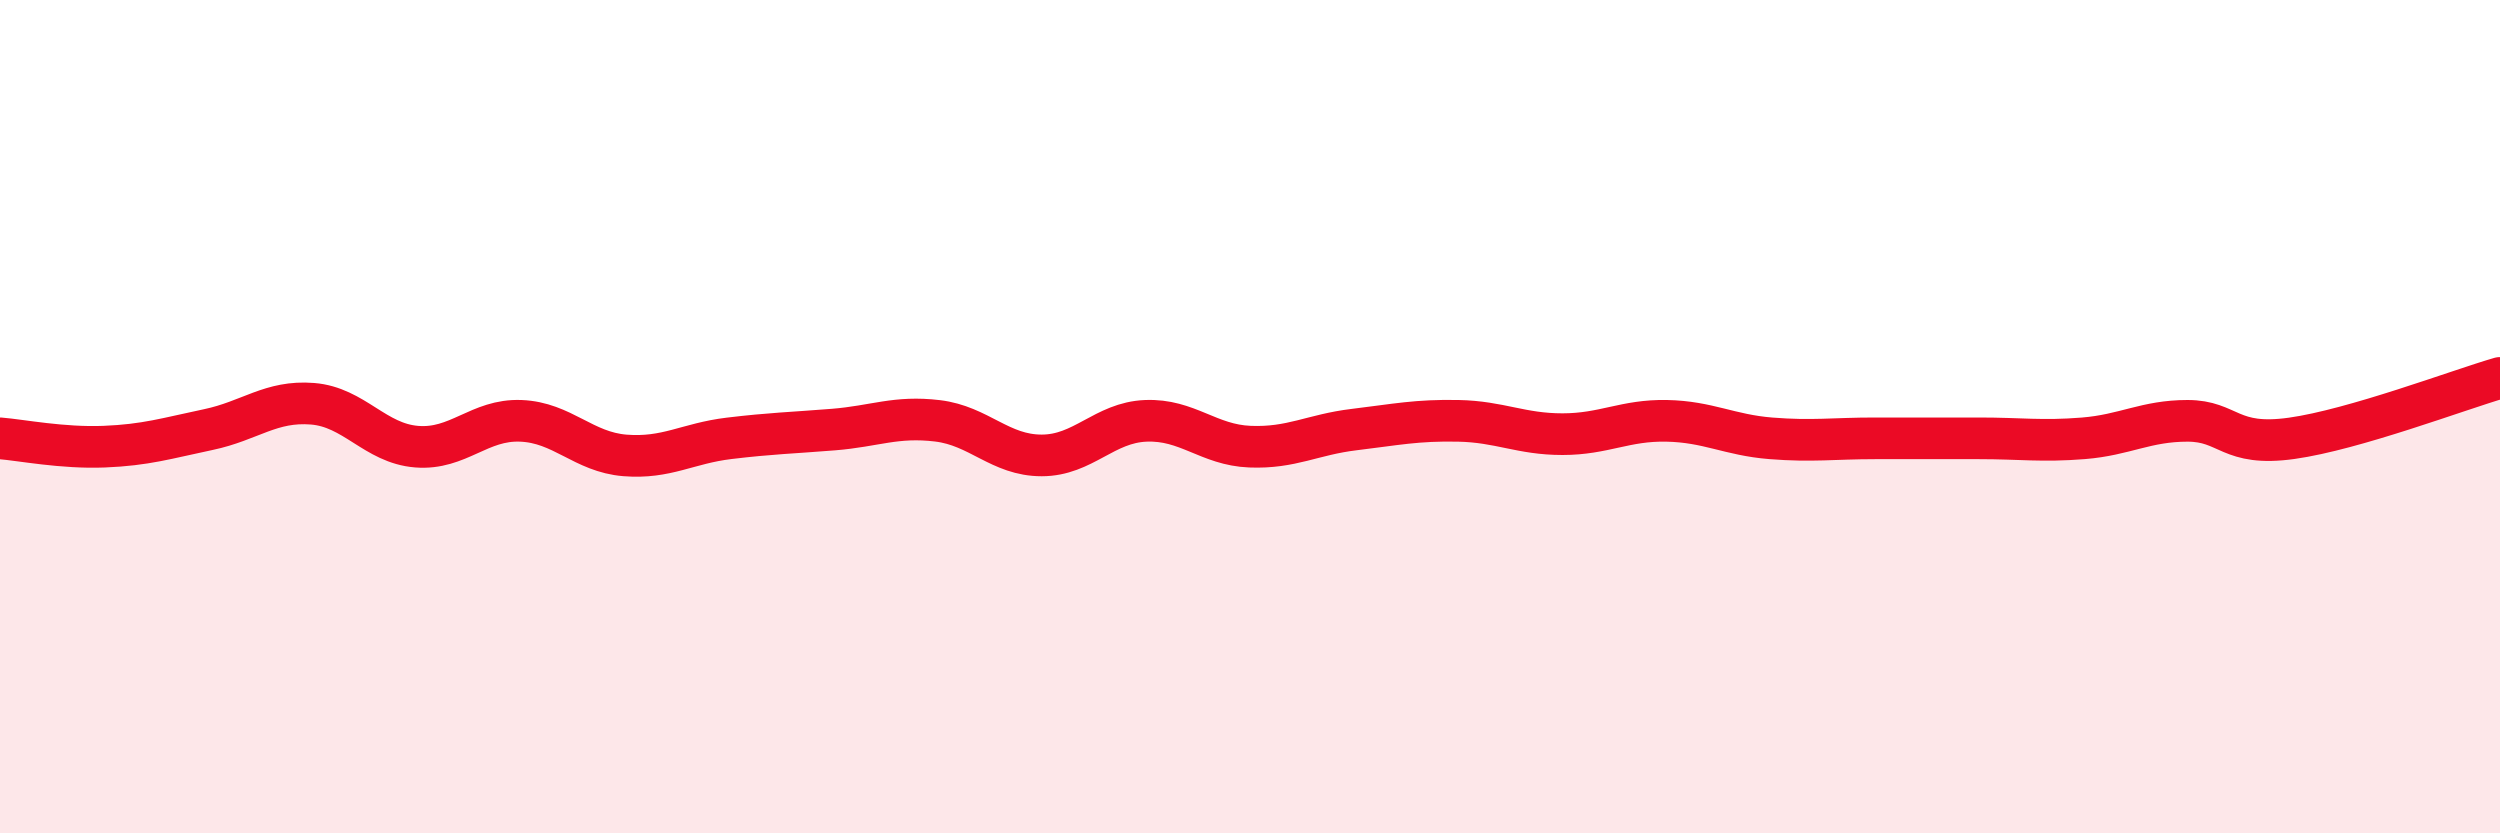
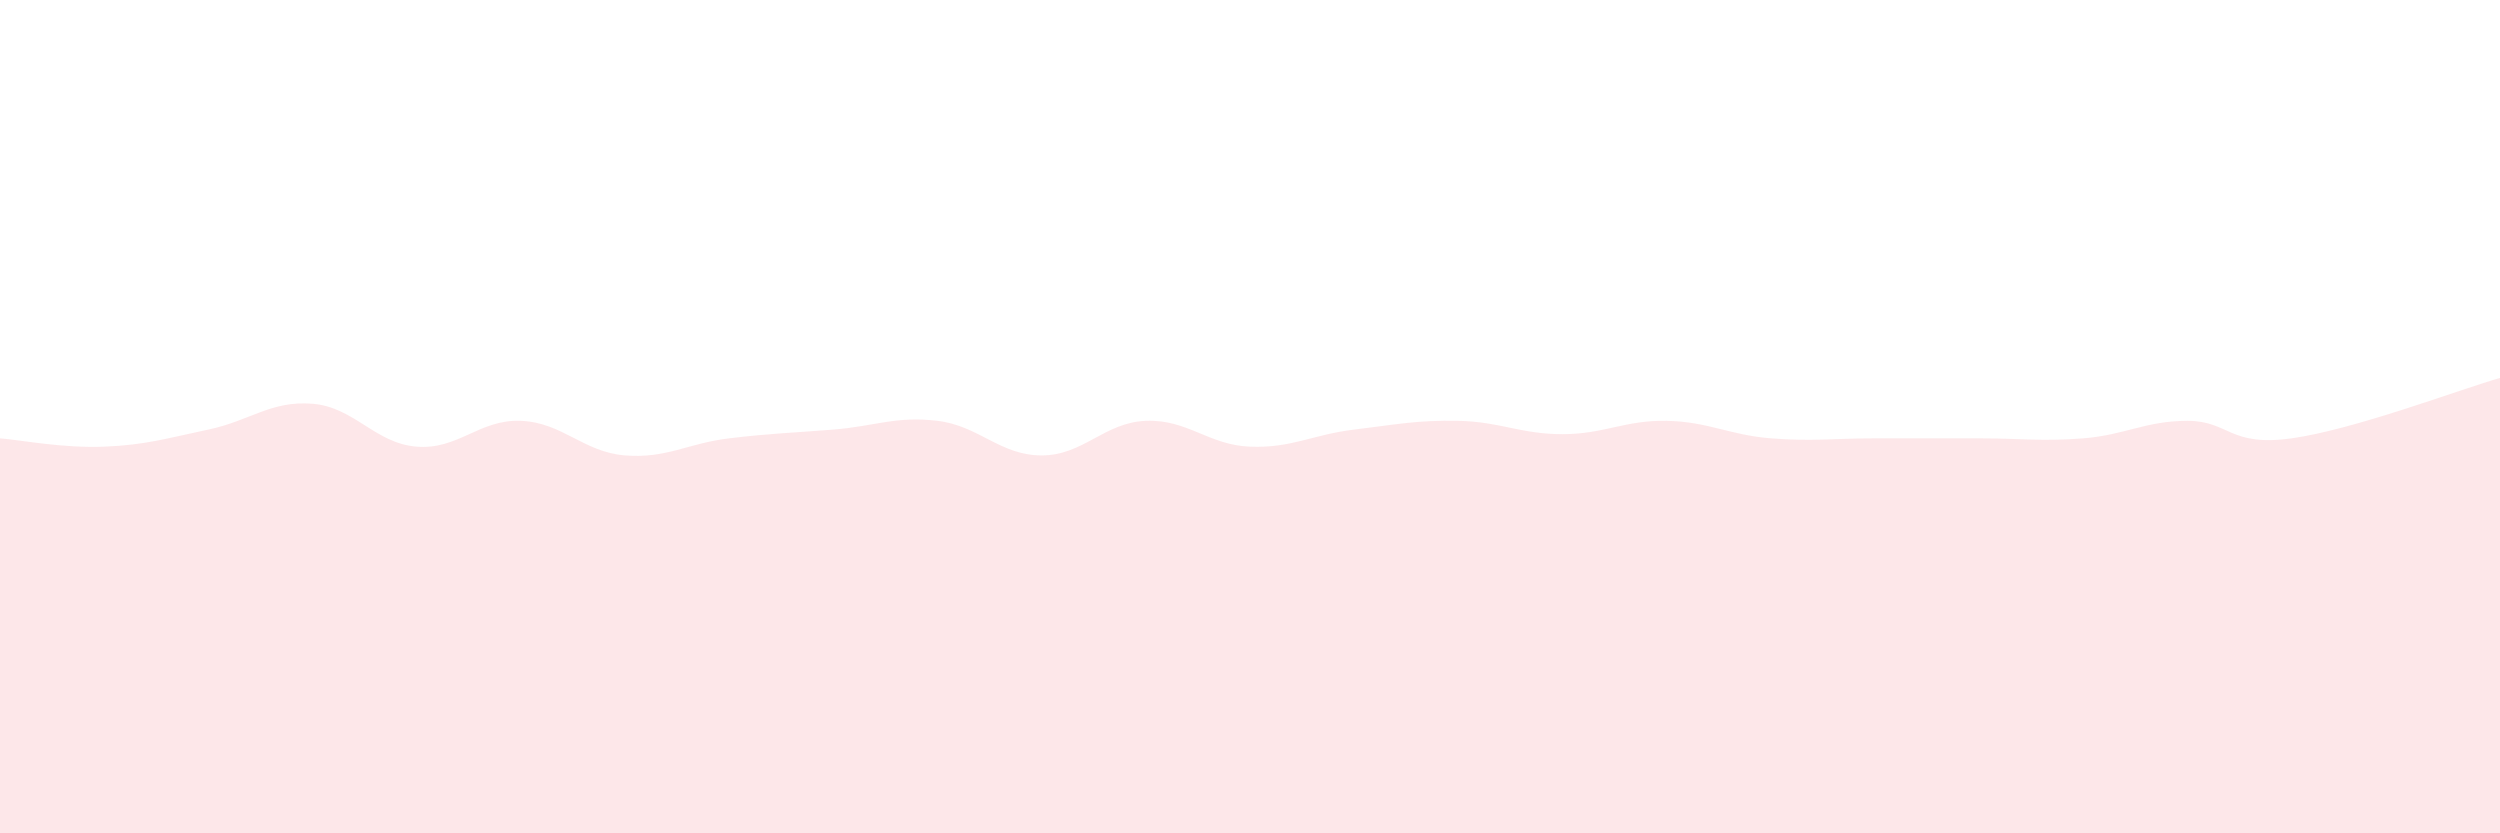
<svg xmlns="http://www.w3.org/2000/svg" width="60" height="20" viewBox="0 0 60 20">
  <path d="M 0,10.52 C 0.5,10.56 1.5,10.76 2.5,10.72 C 3.5,10.68 4,10.52 5,10.31 C 6,10.1 6.5,9.61 7.5,9.69 C 8.5,9.77 9,10.64 10,10.72 C 11,10.8 11.5,10.06 12.5,10.1 C 13.5,10.14 14,10.85 15,10.93 C 16,11.01 16.5,10.64 17.5,10.52 C 18.5,10.4 19,10.39 20,10.31 C 21,10.23 21.5,9.98 22.5,10.1 C 23.5,10.22 24,10.93 25,10.93 C 26,10.93 26.5,10.14 27.5,10.1 C 28.5,10.06 29,10.68 30,10.72 C 31,10.76 31.5,10.43 32.5,10.31 C 33.5,10.19 34,10.08 35,10.1 C 36,10.12 36.5,10.42 37.5,10.42 C 38.5,10.42 39,10.08 40,10.1 C 41,10.12 41.5,10.44 42.5,10.52 C 43.5,10.6 44,10.52 45,10.52 C 46,10.52 46.5,10.52 47.5,10.52 C 48.5,10.52 49,10.6 50,10.52 C 51,10.44 51.5,10.1 52.5,10.1 C 53.5,10.1 53.5,10.73 55,10.52 C 56.5,10.31 59,9.36 60,9.07L60 20L0 20Z" fill="#EB0A25" opacity="0.1" stroke-linecap="round" stroke-linejoin="round" />
-   <path d="M 0,10.52 C 0.5,10.56 1.5,10.76 2.5,10.72 C 3.5,10.68 4,10.52 5,10.31 C 6,10.1 6.5,9.61 7.5,9.69 C 8.5,9.77 9,10.64 10,10.72 C 11,10.8 11.5,10.06 12.5,10.1 C 13.5,10.14 14,10.85 15,10.93 C 16,11.01 16.5,10.64 17.5,10.52 C 18.5,10.4 19,10.39 20,10.31 C 21,10.23 21.5,9.98 22.5,10.1 C 23.5,10.22 24,10.93 25,10.93 C 26,10.93 26.5,10.14 27.5,10.1 C 28.5,10.06 29,10.68 30,10.72 C 31,10.76 31.5,10.43 32.5,10.31 C 33.5,10.19 34,10.08 35,10.1 C 36,10.12 36.5,10.42 37.5,10.42 C 38.5,10.42 39,10.08 40,10.1 C 41,10.12 41.5,10.44 42.5,10.52 C 43.5,10.6 44,10.52 45,10.52 C 46,10.52 46.5,10.52 47.5,10.52 C 48.5,10.52 49,10.6 50,10.52 C 51,10.44 51.5,10.1 52.5,10.1 C 53.5,10.1 53.5,10.73 55,10.52 C 56.5,10.31 59,9.36 60,9.07" stroke="#EB0A25" stroke-width="1" fill="none" stroke-linecap="round" stroke-linejoin="round" />
</svg>